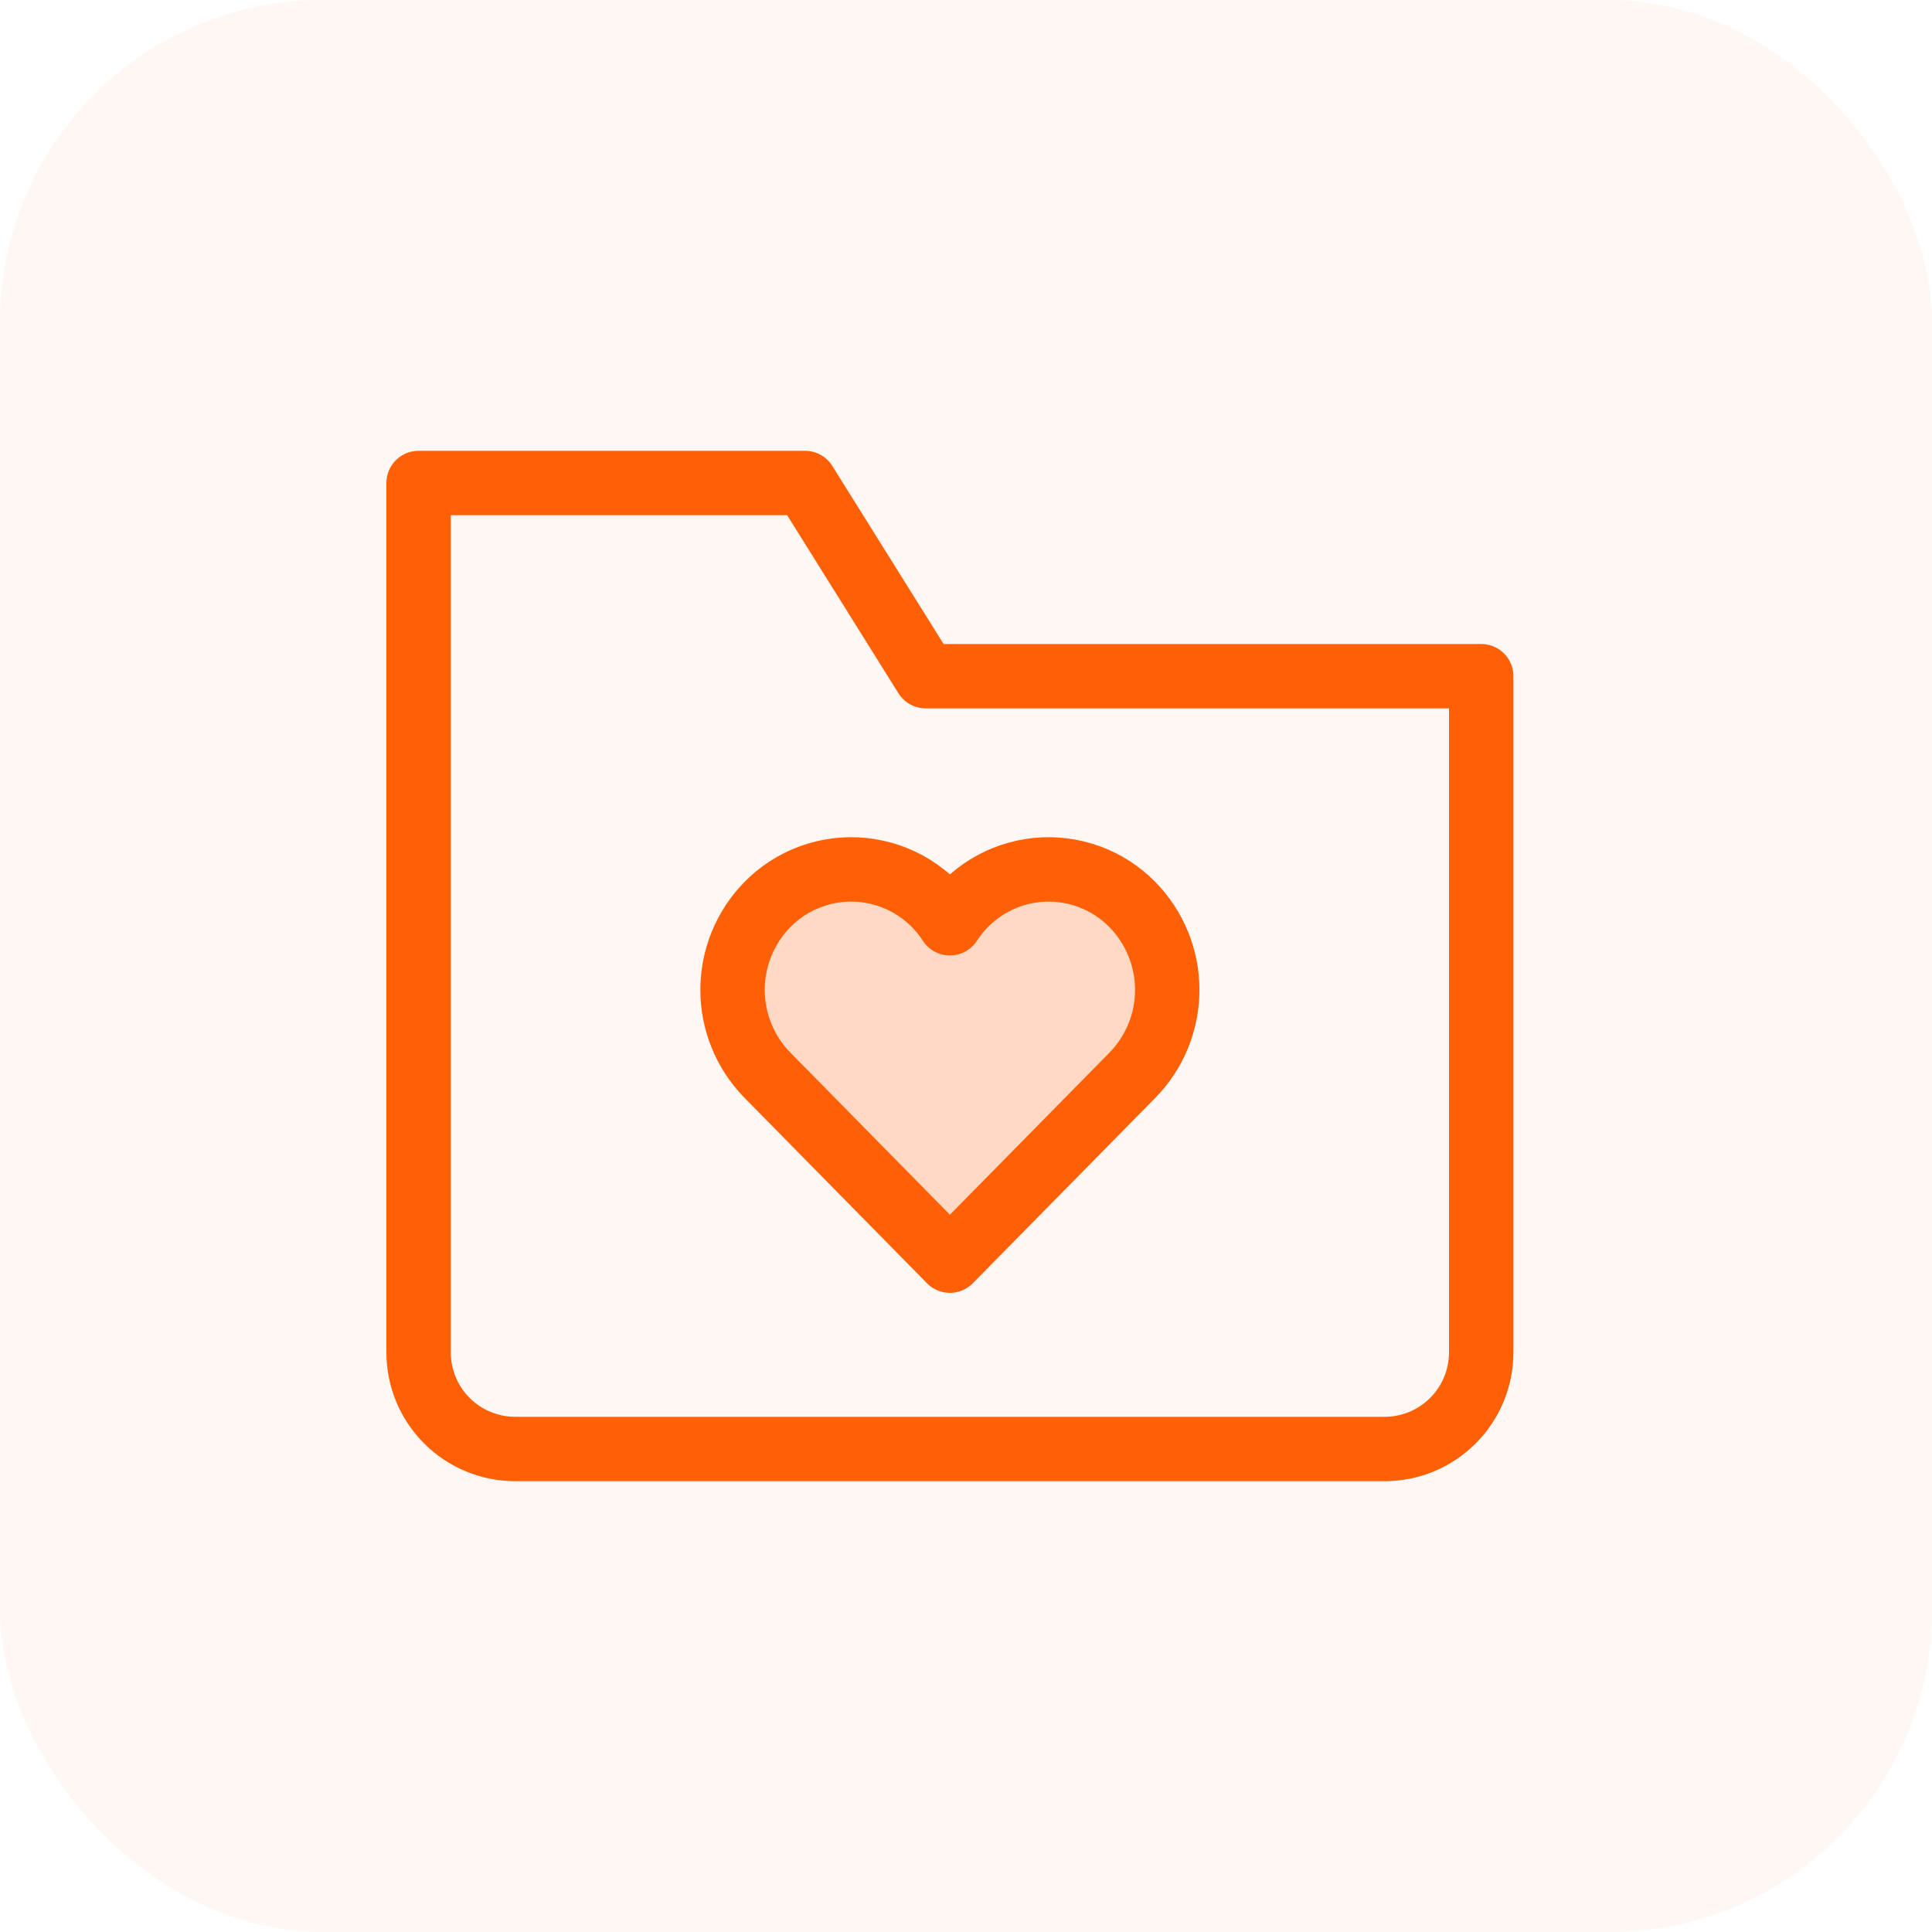
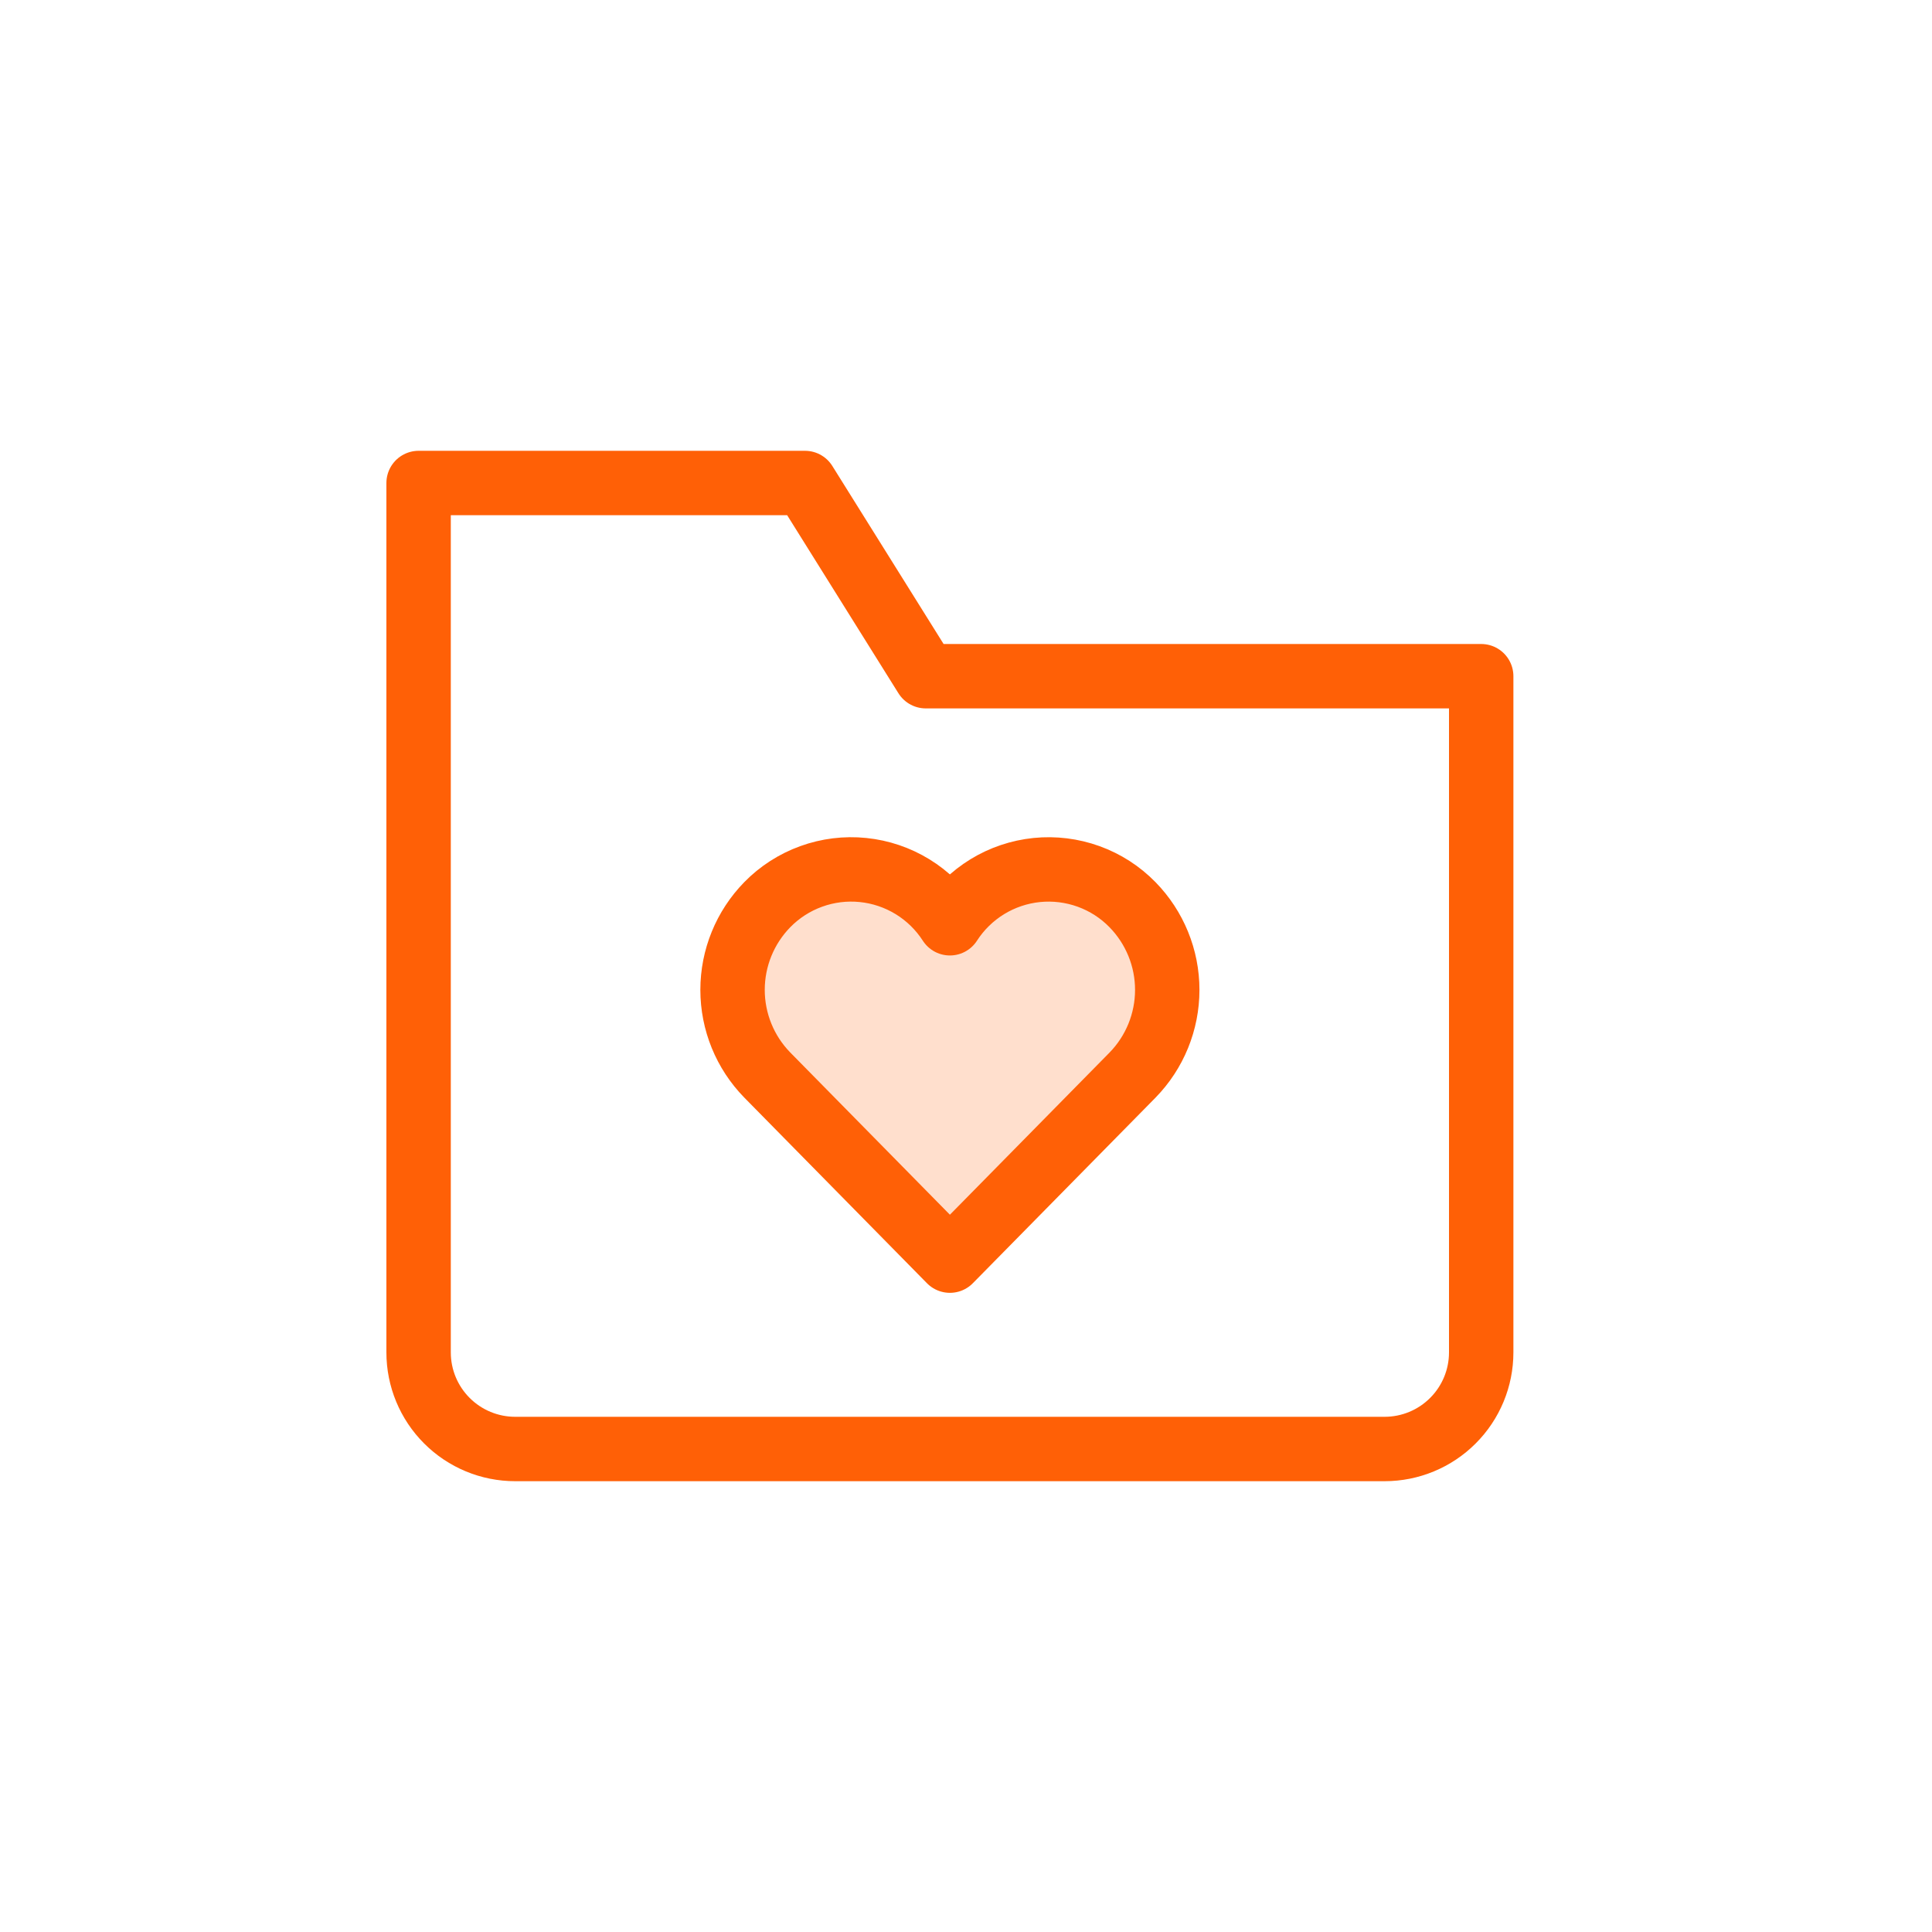
<svg xmlns="http://www.w3.org/2000/svg" width="60" height="60" viewBox="0 0 60 60" fill="none">
-   <rect opacity="0.05" width="60" height="60" rx="10" fill="#FF6006" />
-   <path d="M35.171 28.096C34.788 27.704 34.322 27.404 33.807 27.218C33.292 27.032 32.741 26.964 32.197 27.019C31.652 27.075 31.126 27.252 30.66 27.538C30.193 27.825 29.796 28.213 29.5 28.673C29.203 28.212 28.807 27.825 28.34 27.538C27.873 27.252 27.348 27.074 26.803 27.019C26.258 26.963 25.708 27.031 25.193 27.218C24.678 27.404 24.211 27.704 23.828 28.096C23.137 28.803 22.75 29.752 22.75 30.741C22.75 31.73 23.137 32.679 23.828 33.386L29.5 39.15L35.173 33.387C35.864 32.679 36.25 31.73 36.25 30.741C36.25 29.752 35.862 28.803 35.171 28.096Z" fill="#FF6006" fill-opacity="0.2" stroke="#FF6006" stroke-width="2" stroke-miterlimit="10" stroke-linecap="round" stroke-linejoin="round" />
+   <path d="M35.171 28.096C34.788 27.704 34.322 27.404 33.807 27.218C33.292 27.032 32.741 26.964 32.197 27.019C31.652 27.075 31.126 27.252 30.66 27.538C30.193 27.825 29.796 28.213 29.5 28.673C29.203 28.212 28.807 27.825 28.34 27.538C27.873 27.252 27.348 27.074 26.803 27.019C26.258 26.963 25.708 27.031 25.193 27.218C24.678 27.404 24.211 27.704 23.828 28.096C23.137 28.803 22.75 29.752 22.75 30.741C22.75 31.73 23.137 32.679 23.828 33.386L29.5 39.15L35.173 33.387C35.864 32.679 36.25 31.73 36.25 30.741C36.25 29.752 35.862 28.803 35.171 28.096" fill="#FF6006" fill-opacity="0.2" stroke="#FF6006" stroke-width="2" stroke-miterlimit="10" stroke-linecap="round" stroke-linejoin="round" />
  <path d="M43 45H16C15.204 45 14.441 44.684 13.879 44.121C13.316 43.559 13 42.796 13 42V15H25L28.75 21H46V42C46 42.796 45.684 43.559 45.121 44.121C44.559 44.684 43.796 45 43 45Z" stroke="#FF6006" stroke-width="2" stroke-miterlimit="10" stroke-linecap="round" stroke-linejoin="round" />
</svg>